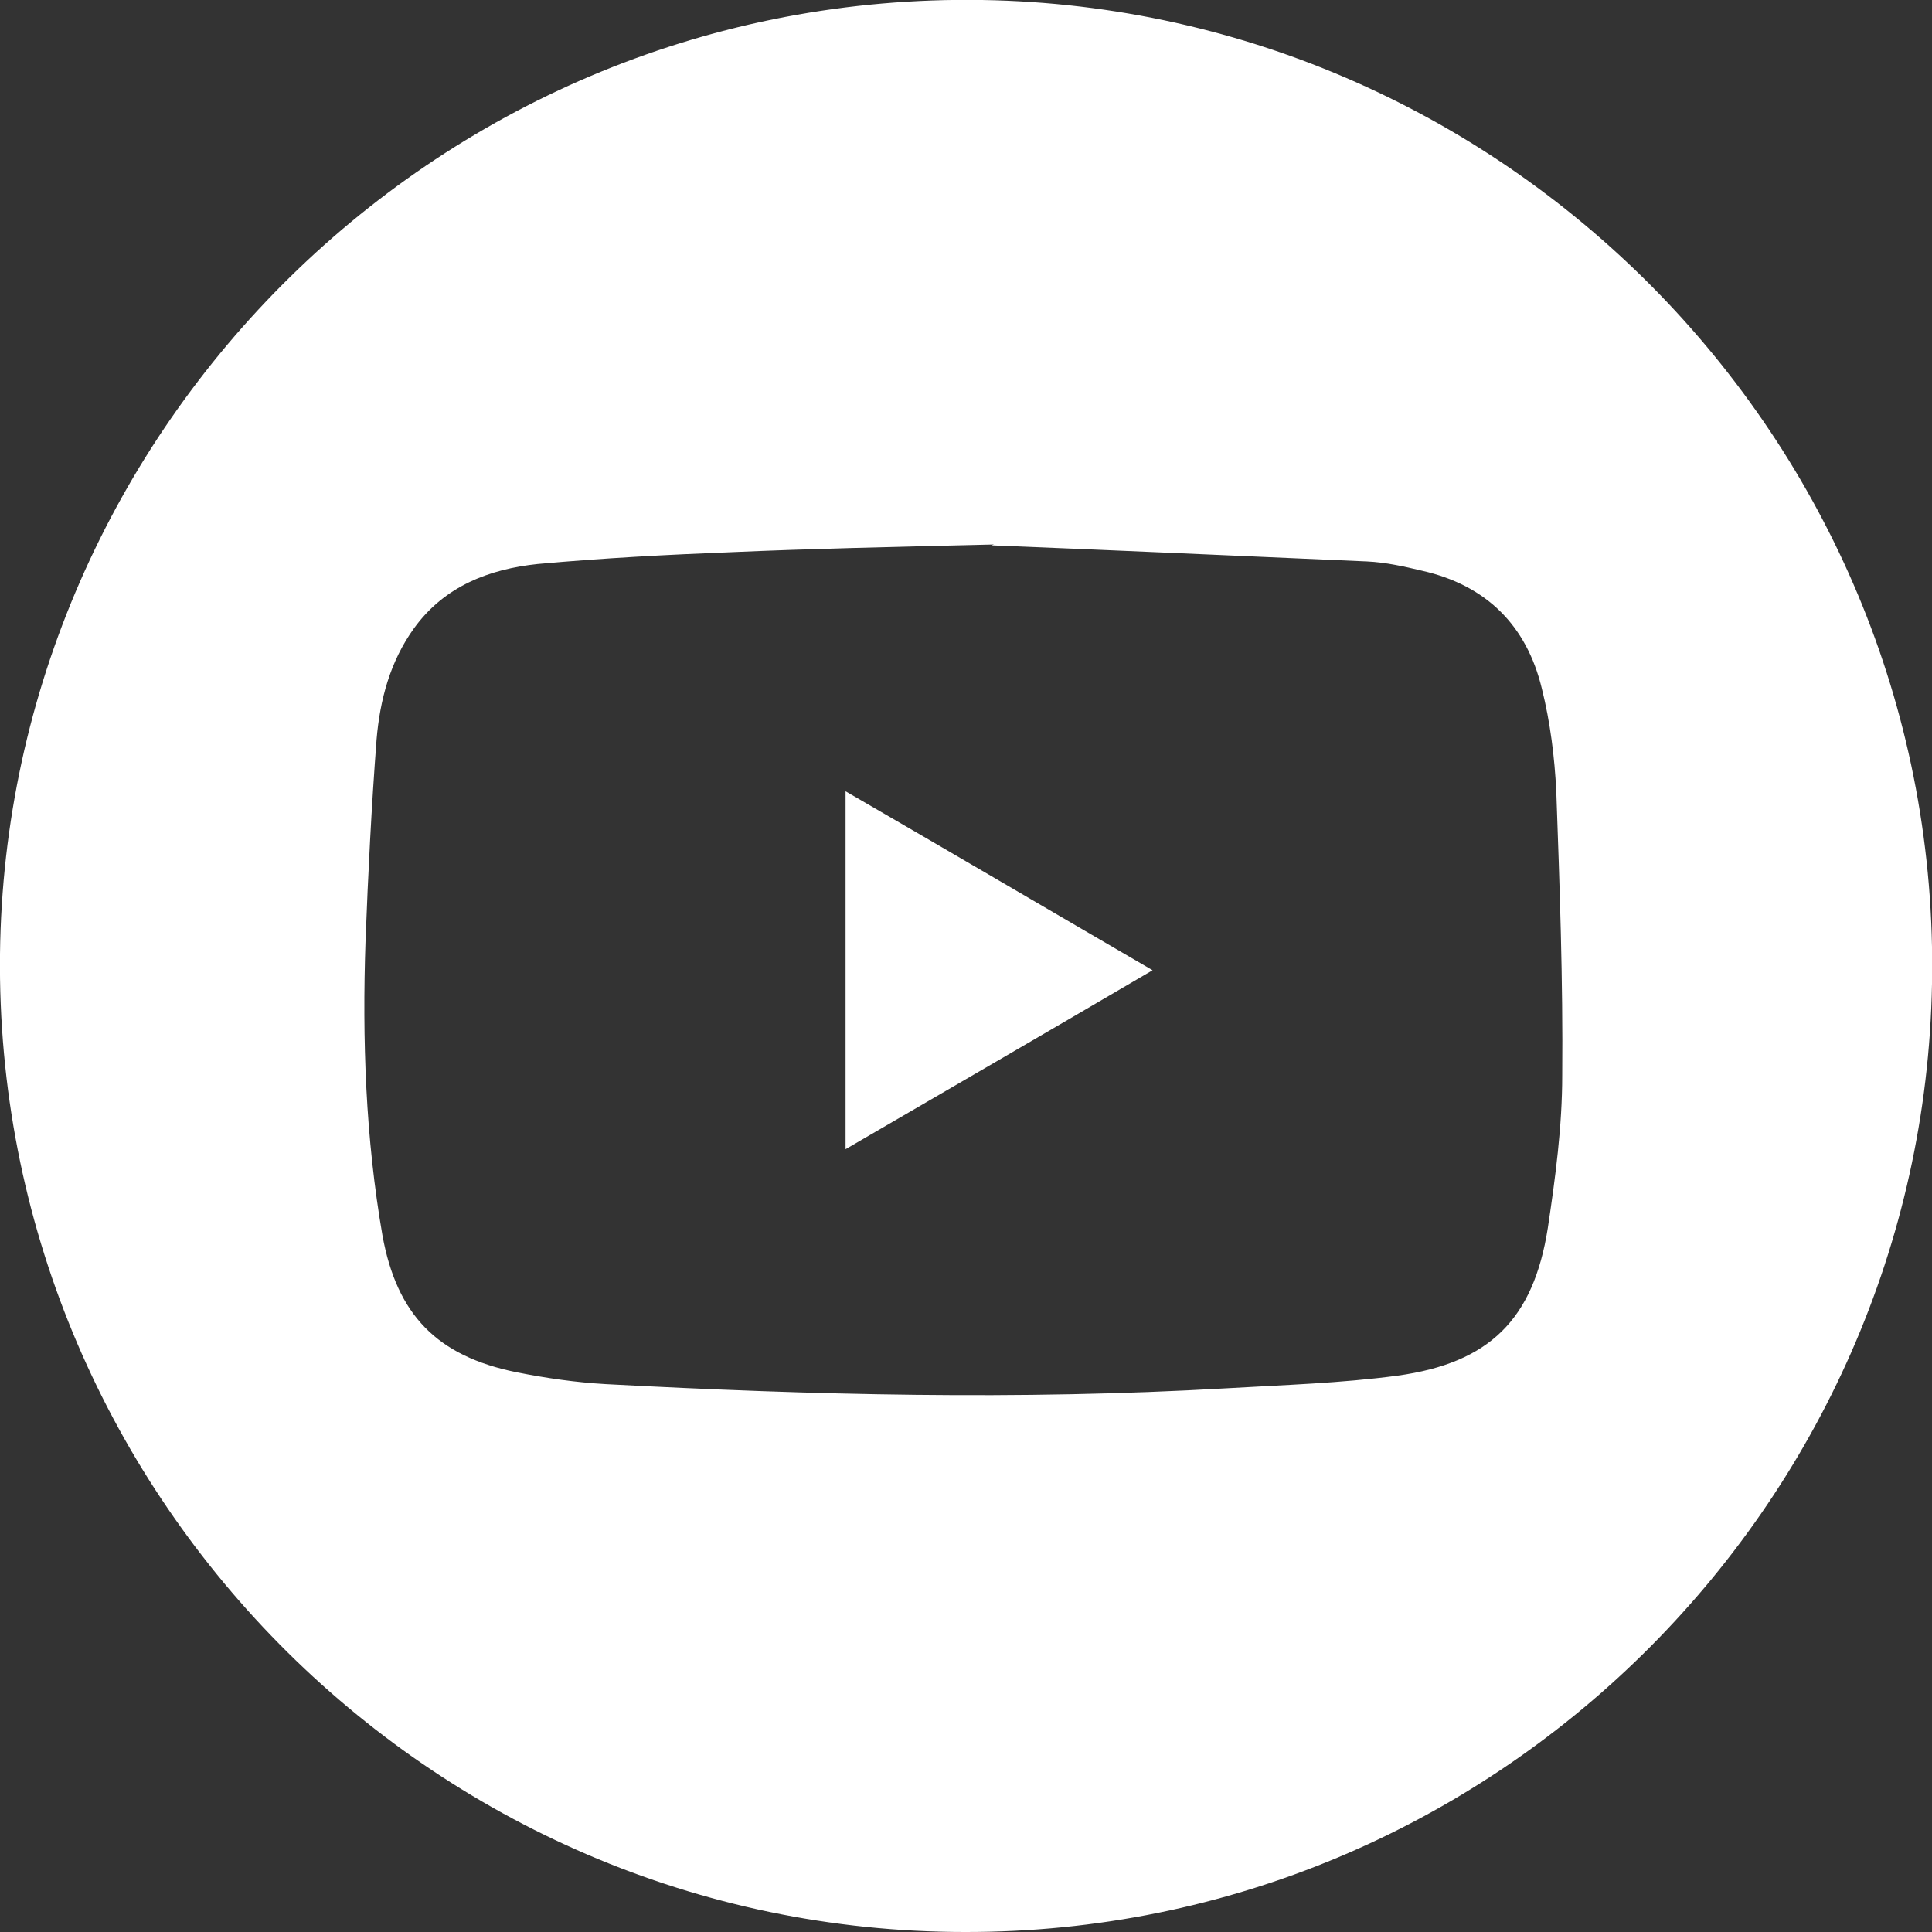
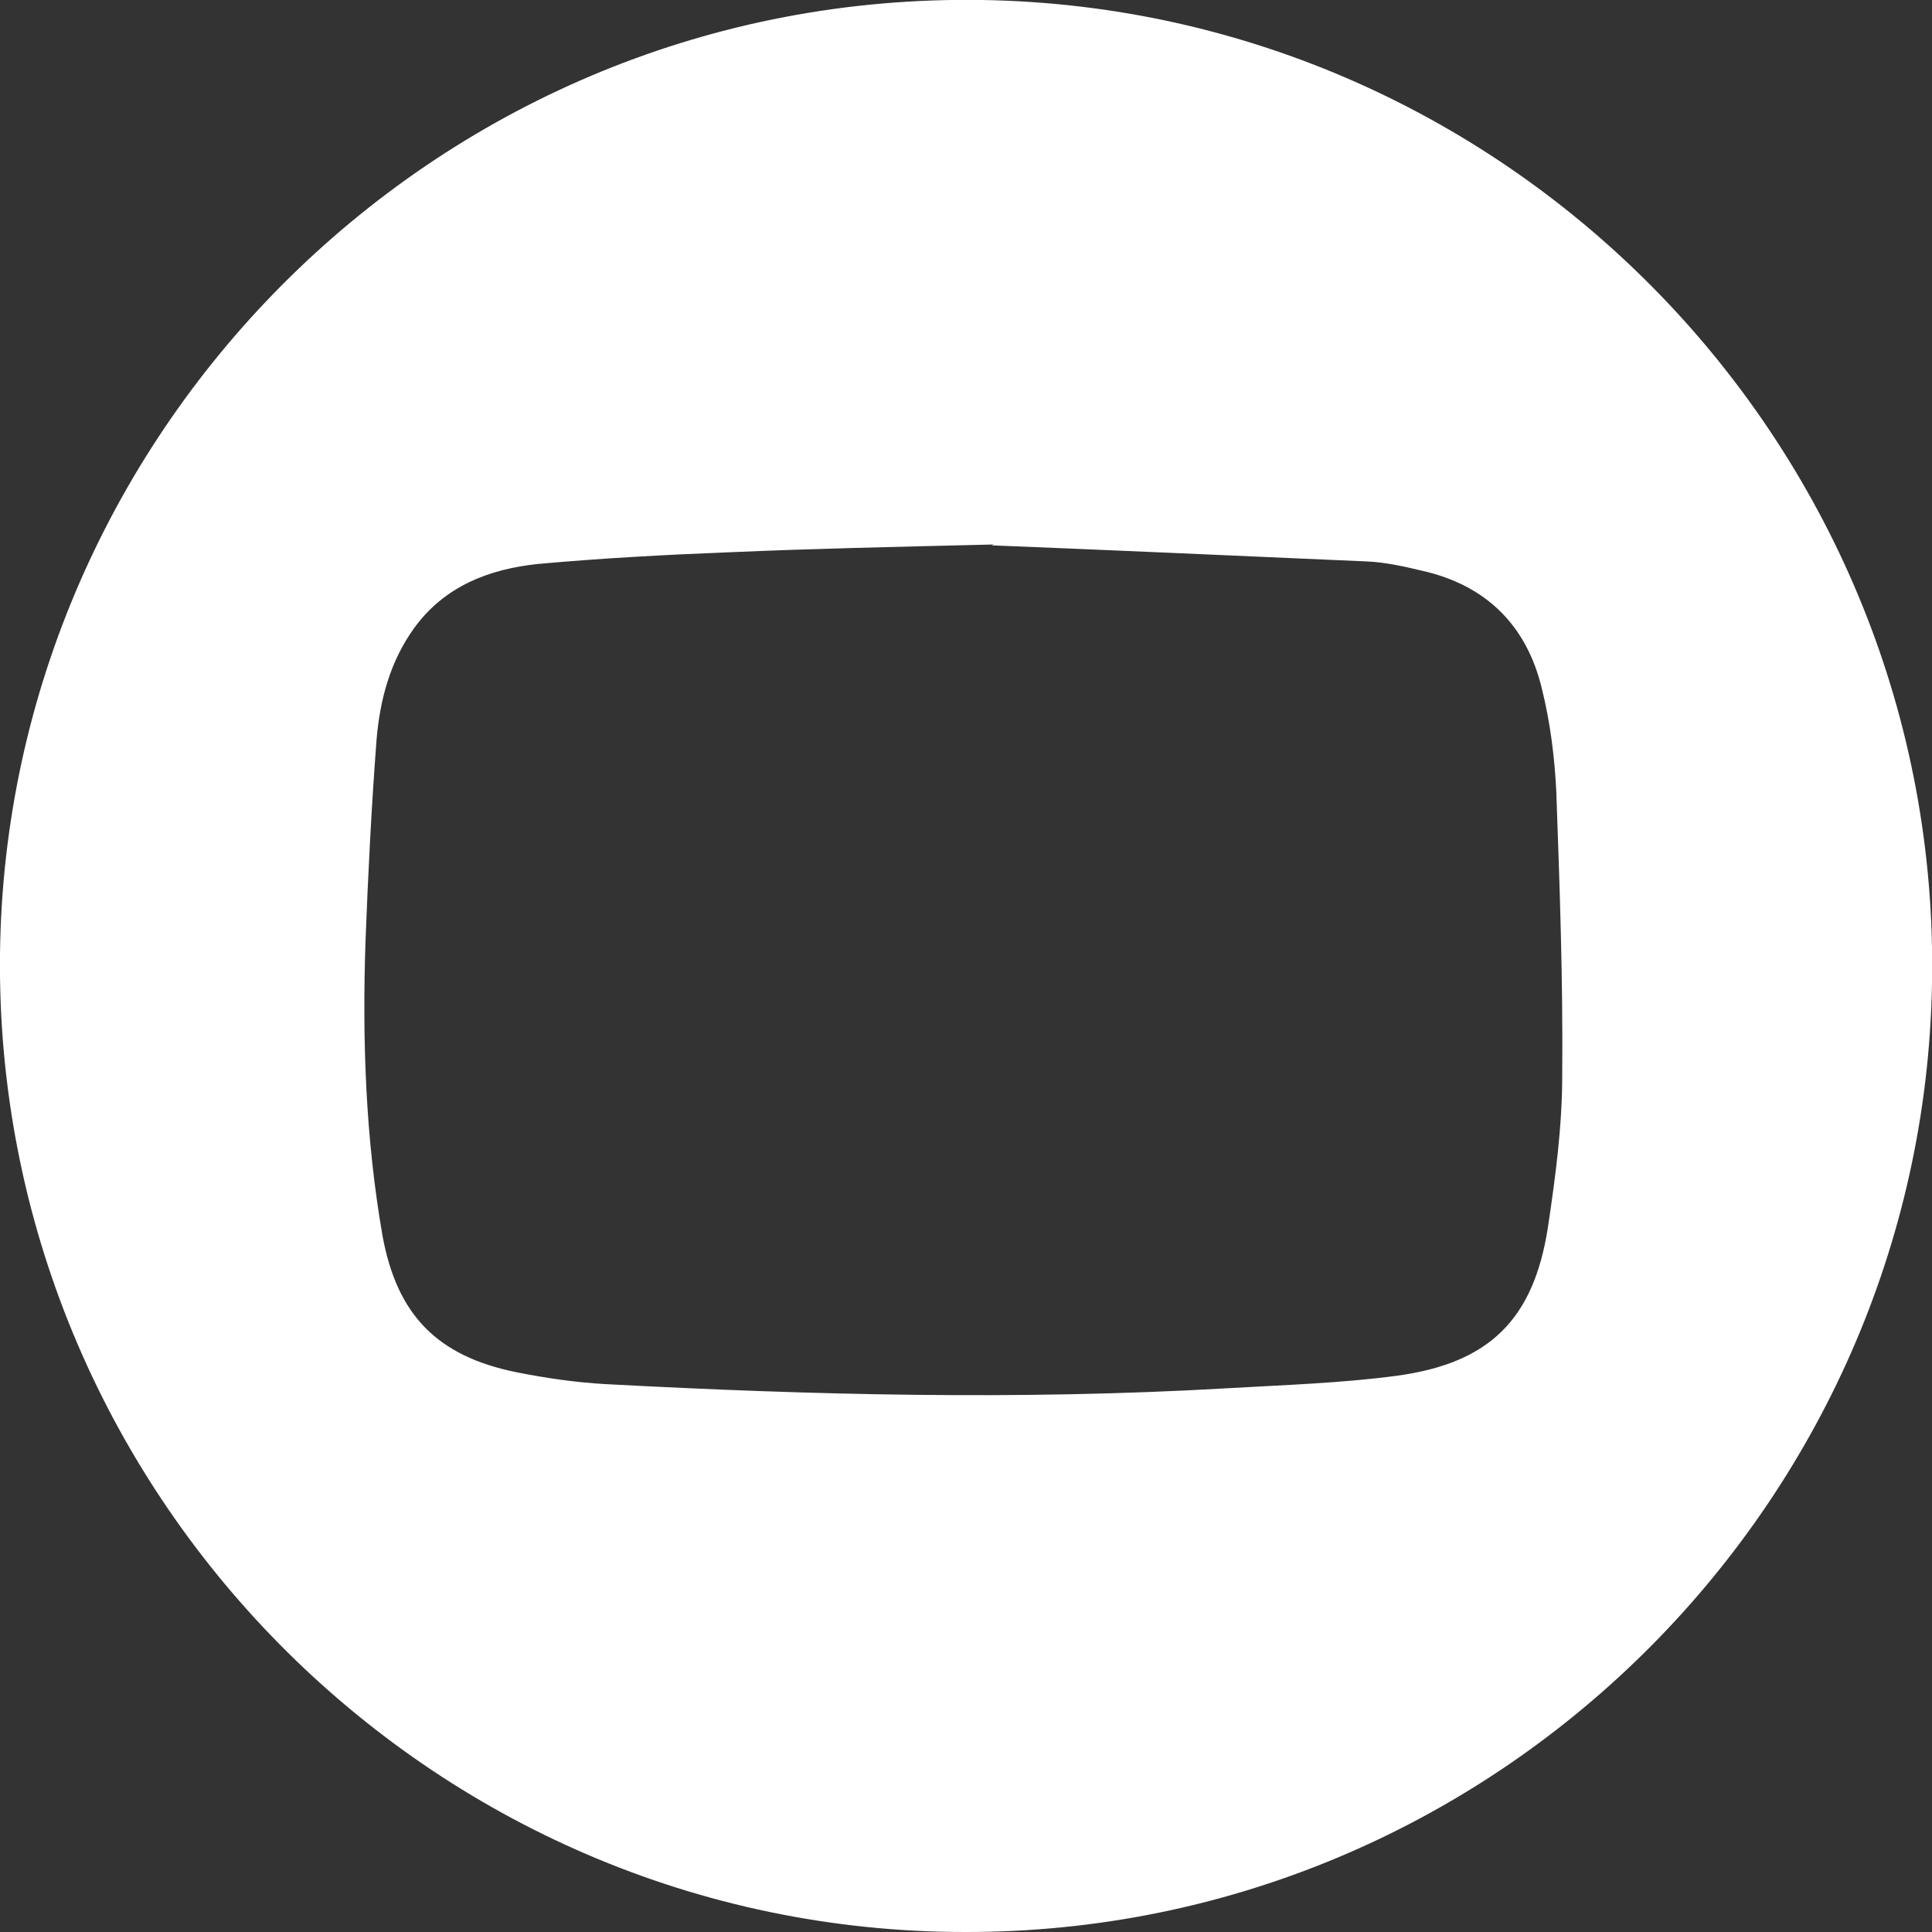
<svg xmlns="http://www.w3.org/2000/svg" id="_レイヤー_2" data-name="レイヤー 2" viewBox="0 0 22.78 22.78">
  <rect x="0" y="0" width="22.78" height="22.78" fill="#333333" stroke="none" />
  <defs>
    <style>.cls-1{fill:#fff}</style>
  </defs>
  <g id="_レイヤー_1-2" data-name="レイヤー 1">
    <path class="cls-1" d="M11.38 22.78C5.06 22.78-.07 17.57 0 11.25.07 5.04 5.21-.1 11.58 0c6.26.1 11.32 5.3 11.2 11.6-.11 6.16-5.18 11.19-11.4 11.18zm.34-16.36c-1.25.03-2.16.05-3.08.09-.77.03-1.53.07-2.3.14-.57.06-1.1.26-1.46.76-.28.39-.4.84-.44 1.31-.06.79-.1 1.58-.13 2.37-.04 1.17 0 2.33.2 3.48.17.93.64 1.42 1.58 1.61.35.07.7.12 1.05.14 2.44.13 4.87.19 7.31.05.68-.04 1.36-.06 2.03-.15 1.08-.15 1.6-.66 1.77-1.74.09-.6.17-1.2.17-1.8.01-1.12-.03-2.23-.07-3.35-.02-.4-.07-.81-.17-1.21-.18-.75-.66-1.22-1.41-1.39-.21-.05-.43-.1-.65-.11-1.59-.07-3.17-.14-4.43-.19z" />
-     <path class="cls-1" d="M9.97 13.55V9.33c1.21.7 2.4 1.4 3.62 2.11-1.21.71-2.4 1.4-3.62 2.11z" />
  </g>
</svg>